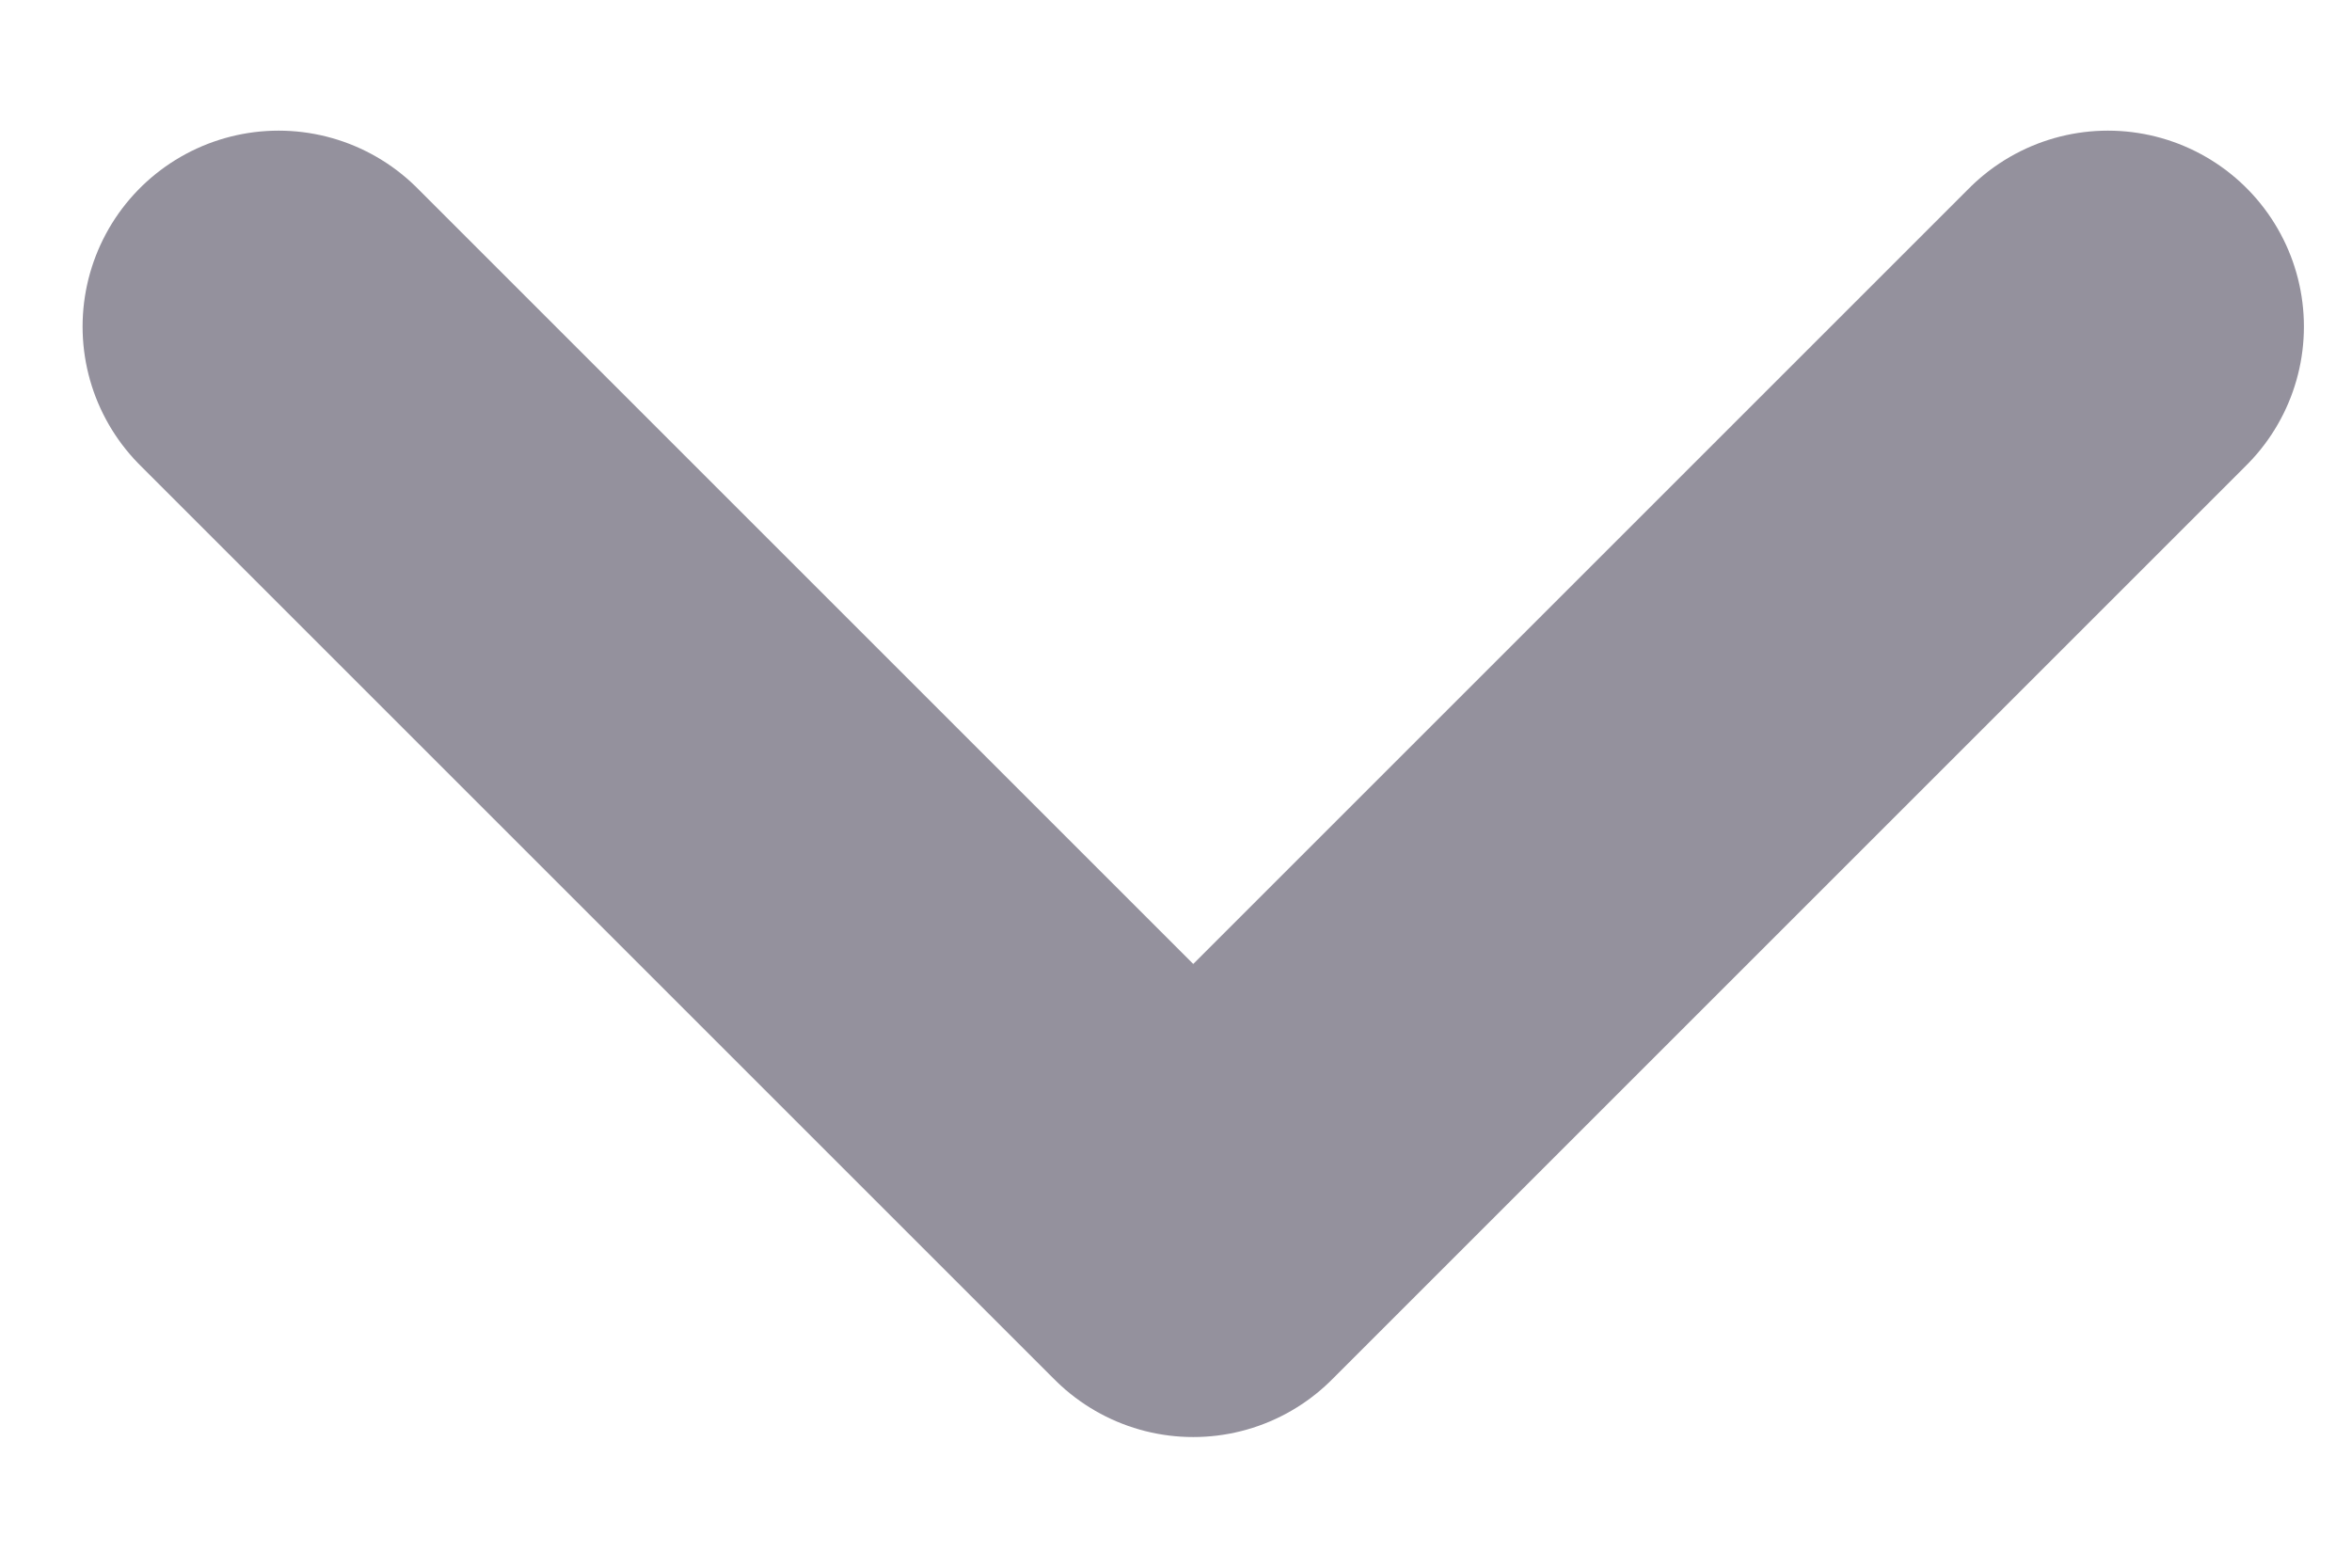
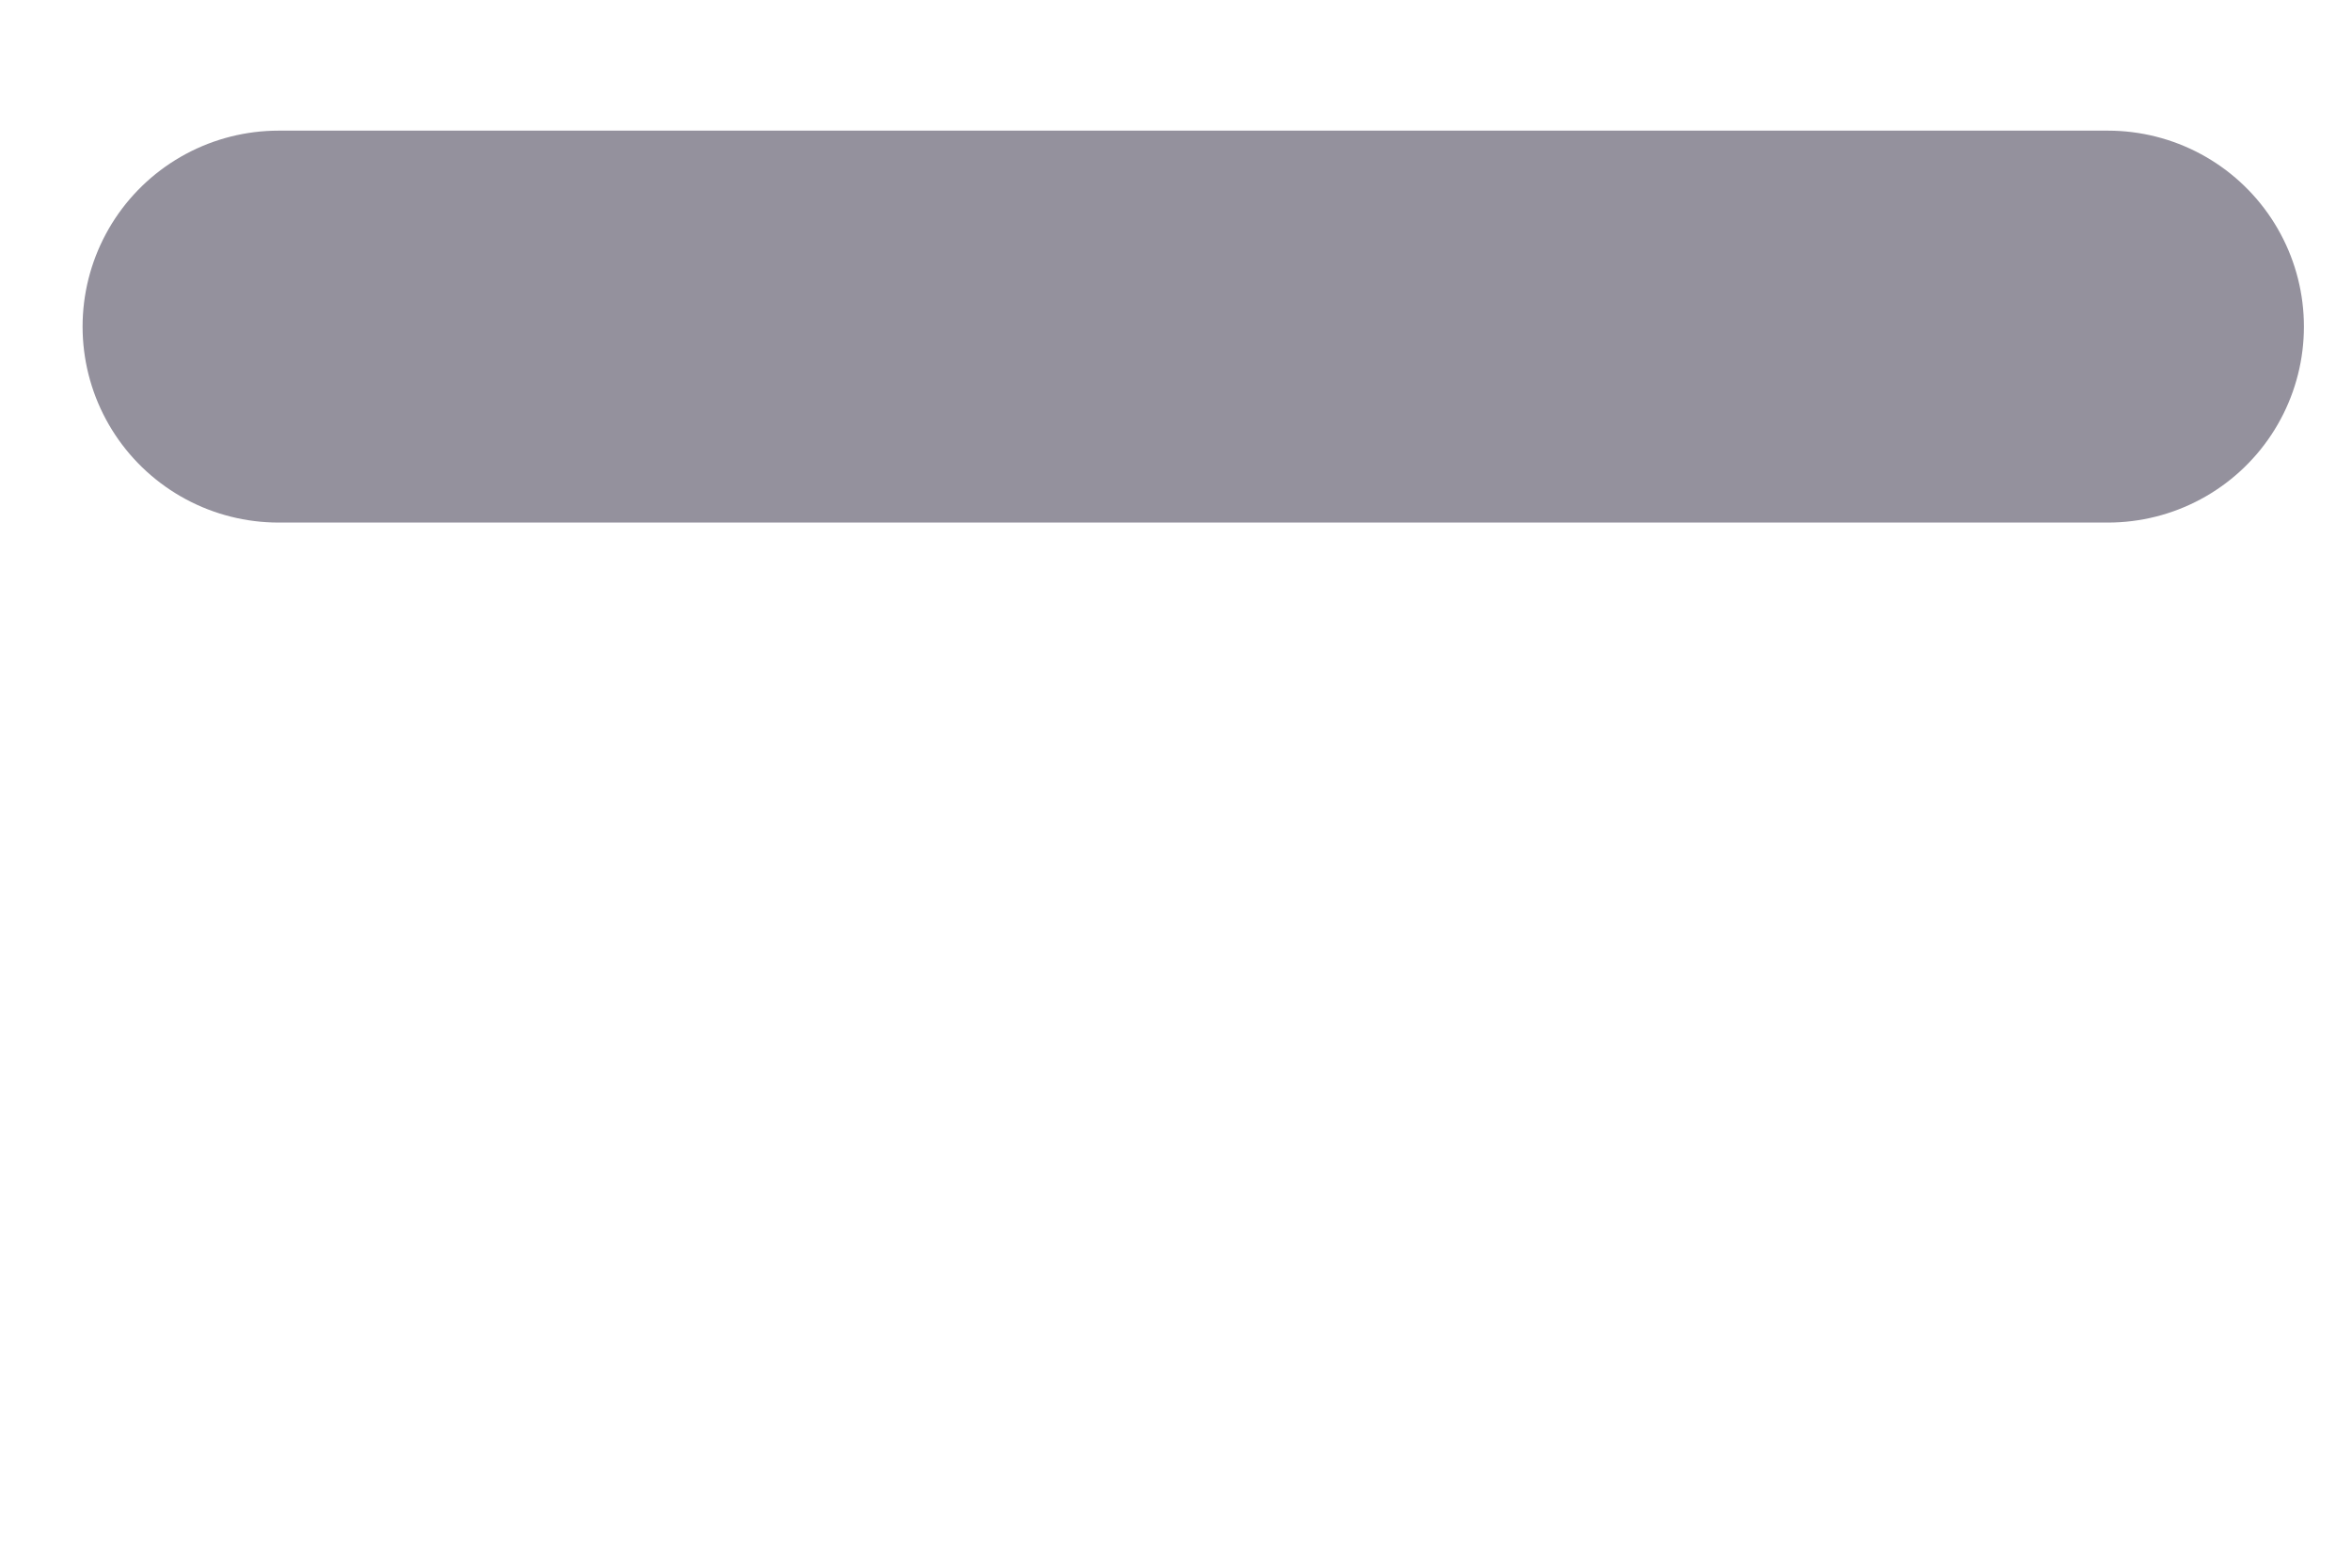
<svg xmlns="http://www.w3.org/2000/svg" width="9" height="6" viewBox="0 0 9 6" fill="none">
-   <path d="M1.066 1.25L4.566 4.75L8.066 1.25" stroke="#94919D" stroke-width="1.5" stroke-linecap="round" stroke-linejoin="round" />
+   <path d="M1.066 1.25L8.066 1.25" stroke="#94919D" stroke-width="1.5" stroke-linecap="round" stroke-linejoin="round" />
</svg>